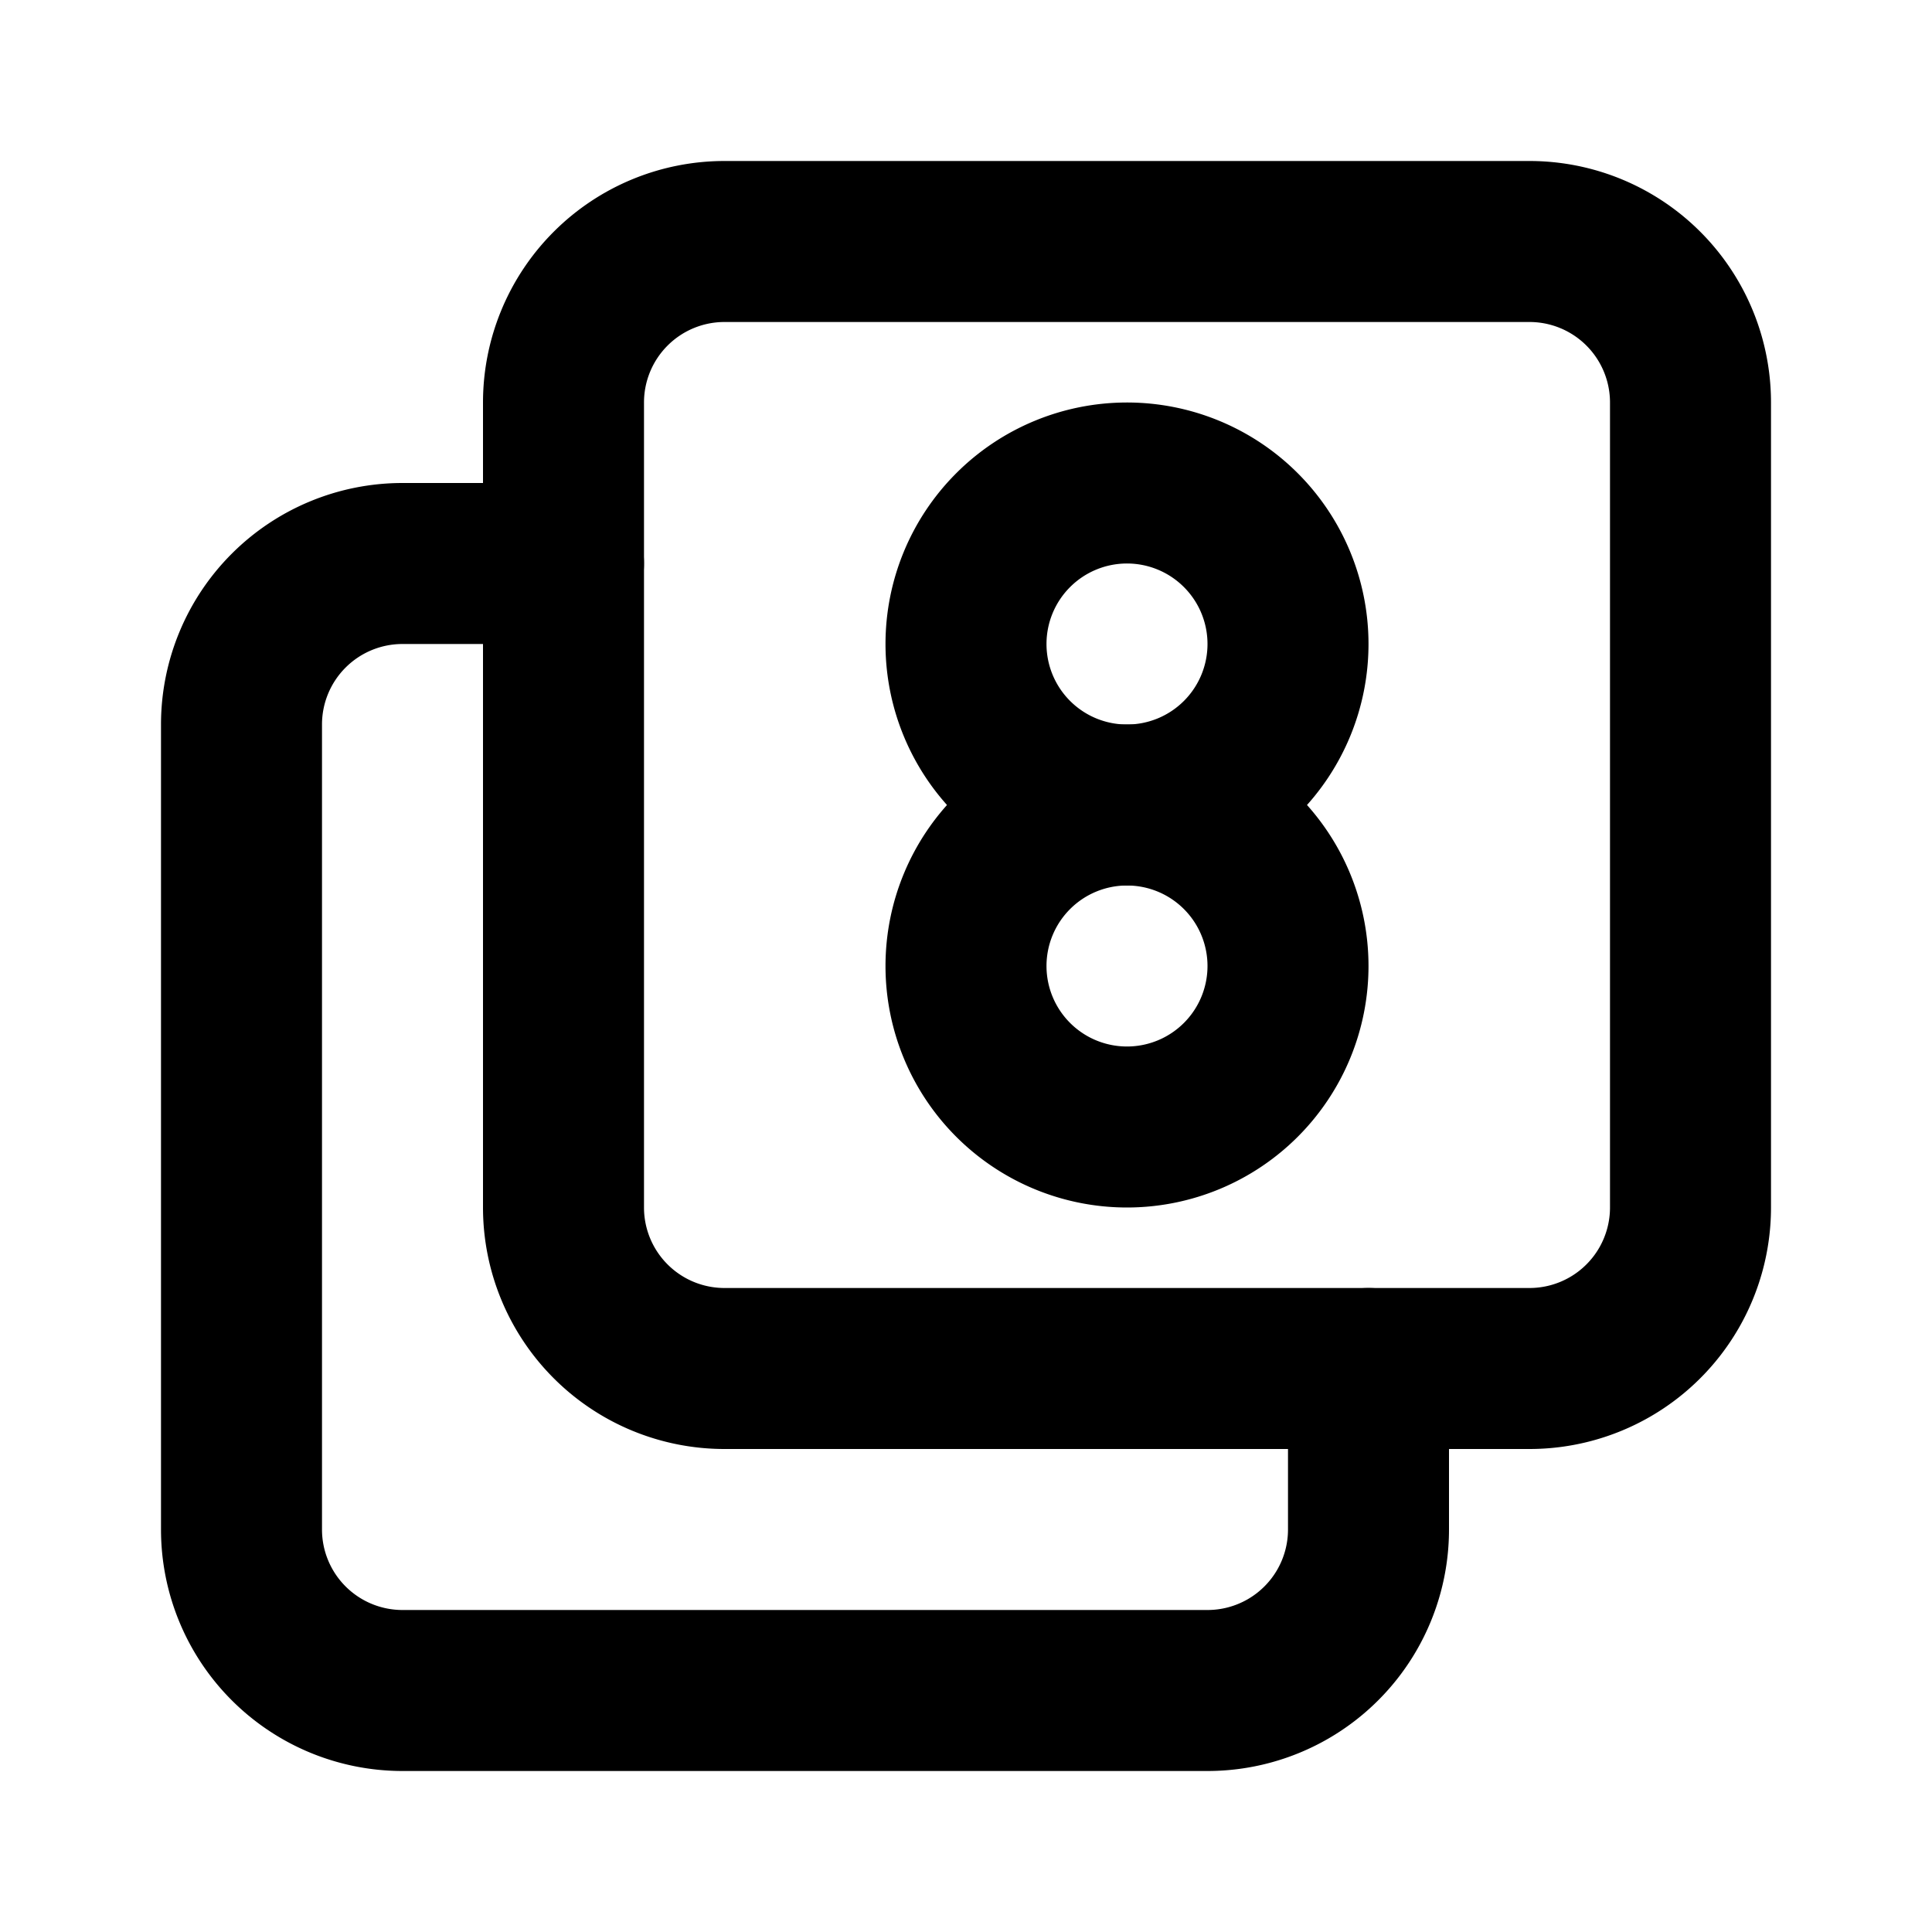
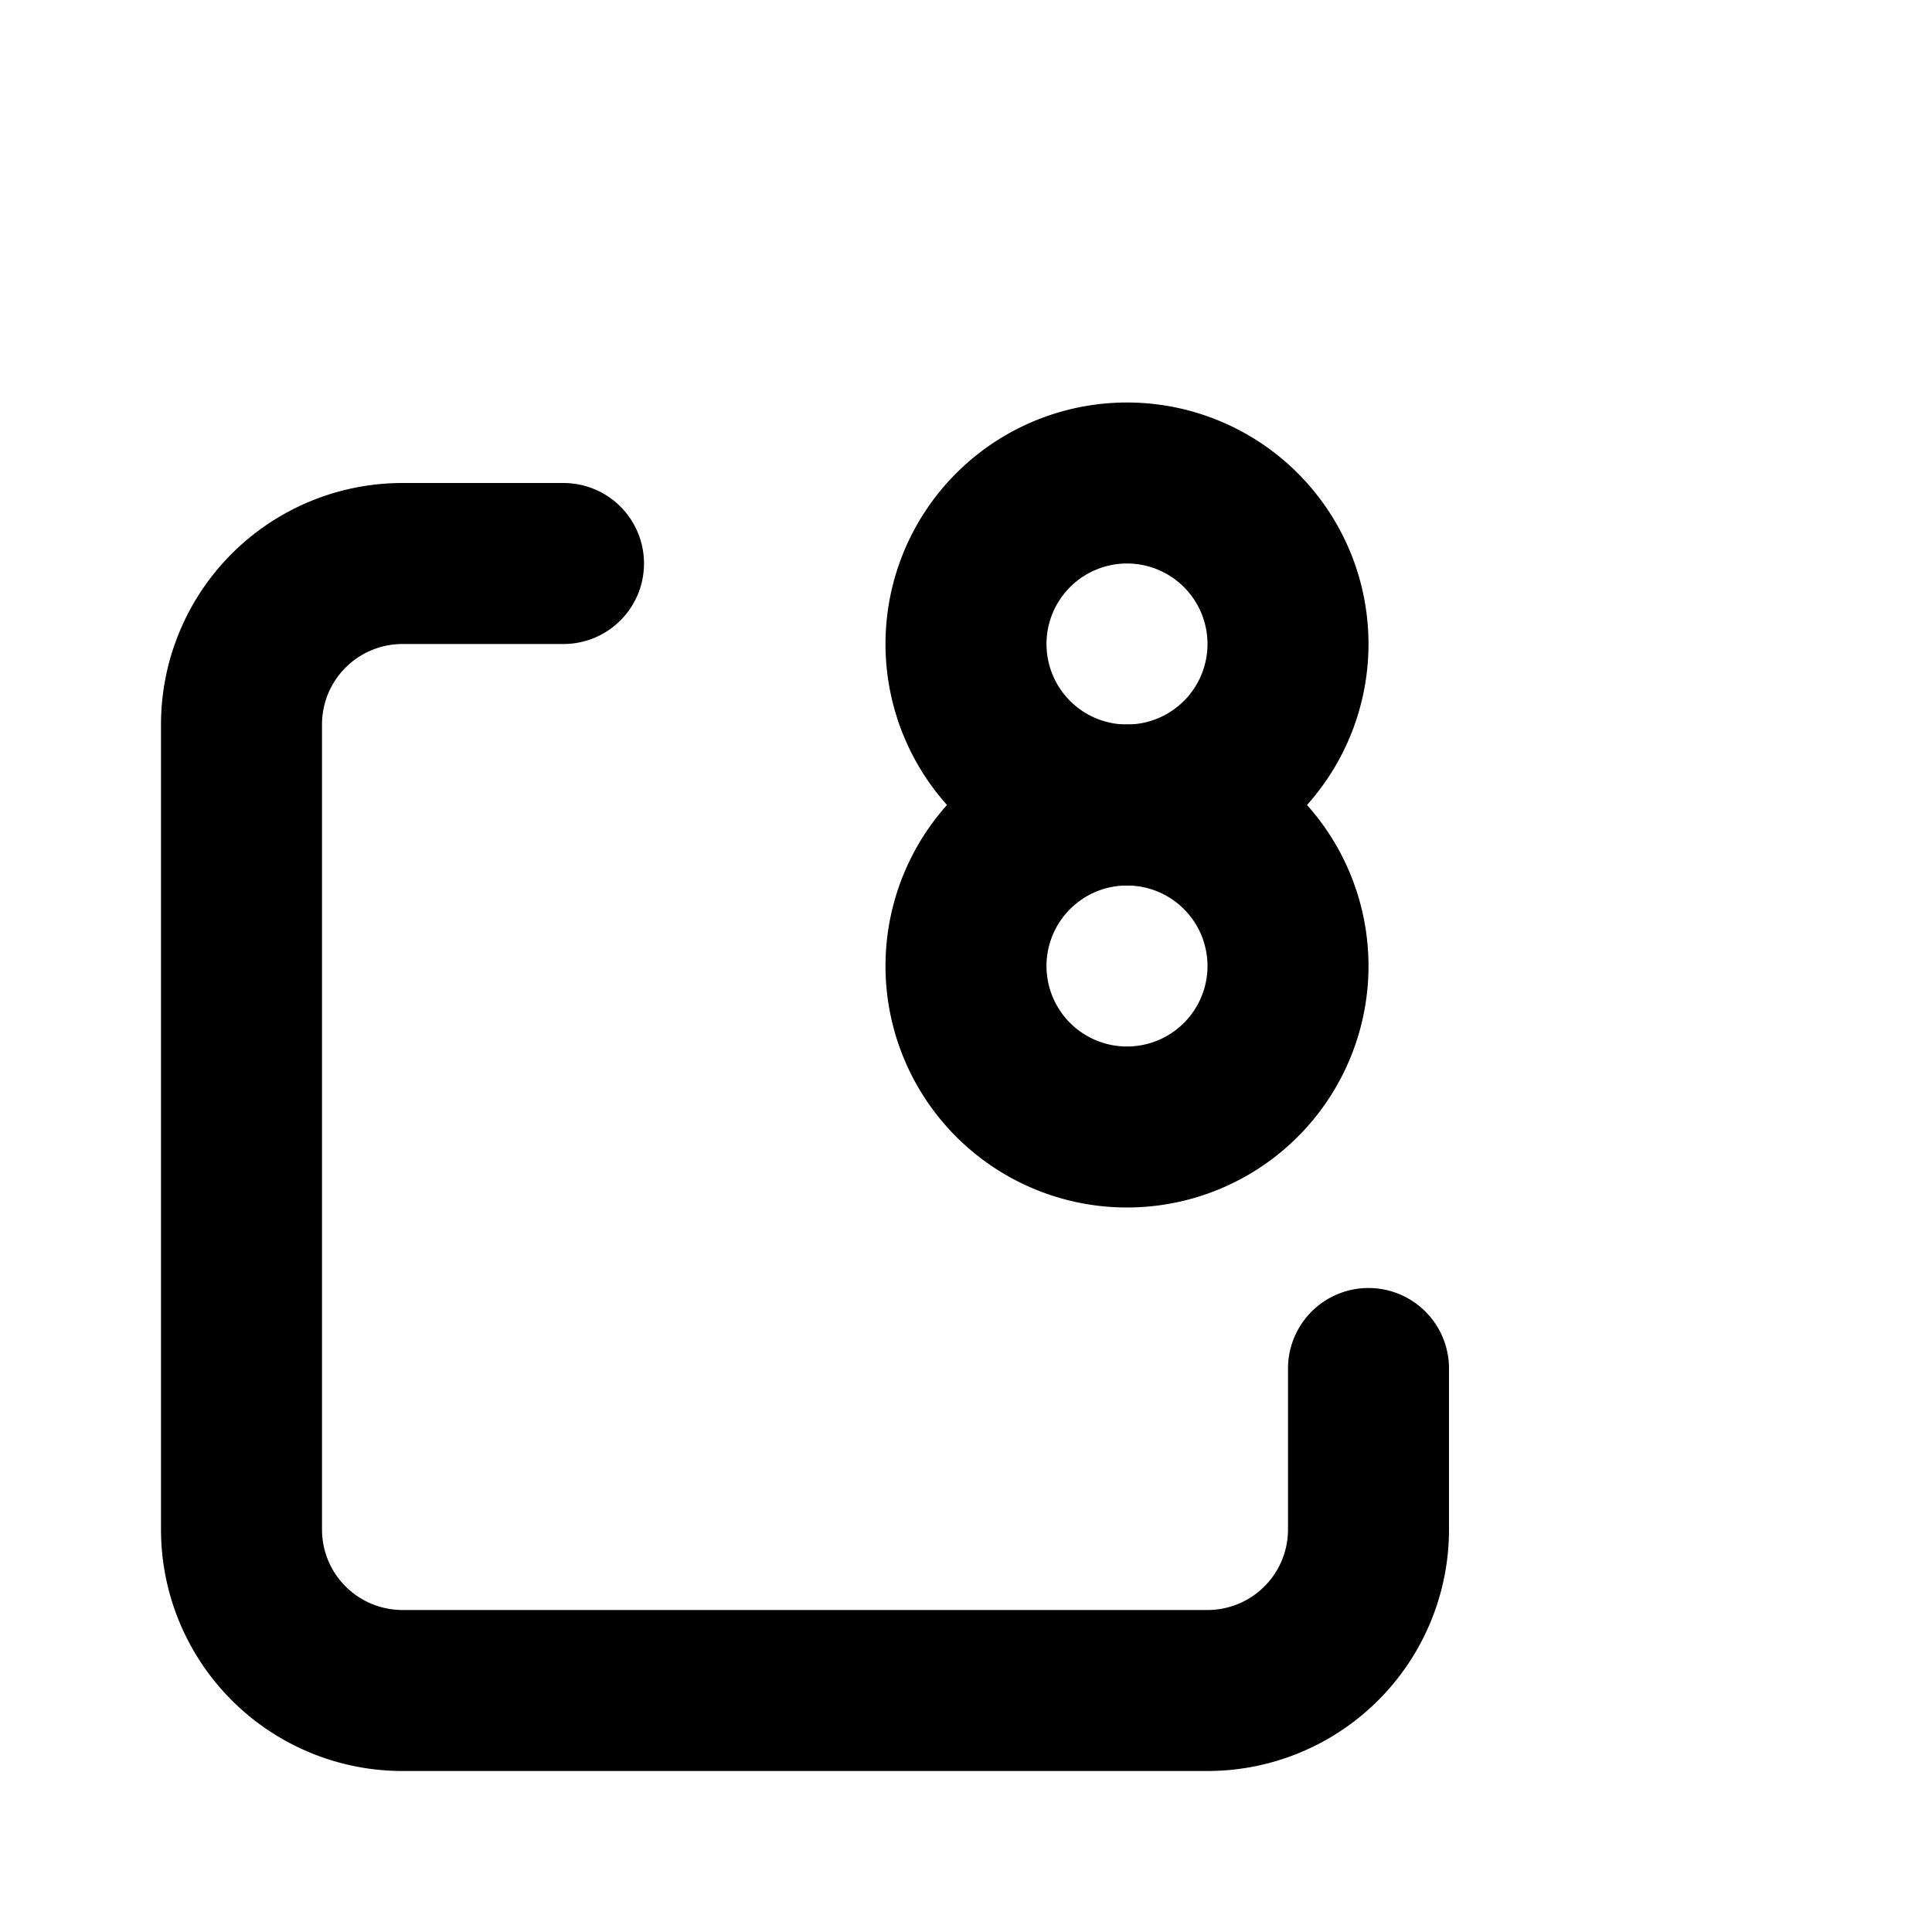
<svg xmlns="http://www.w3.org/2000/svg" width="24" height="24" viewBox="0 0 24 24" fill="none" stroke="currentColor" stroke-width="2" stroke-linecap="round" stroke-linejoin="round">
-   <path d="M7 3m0 2a2 2 0 0 1 2 -2h10a2 2 0 0 1 2 2v10a2 2 0 0 1 -2 2h-10a2 2 0 0 1 -2 -2z" />
  <path d="M14 8m-2 0a2 2 0 1 0 4 0a2 2 0 1 0 -4 0" />
  <path d="M14 12m-2 0a2 2 0 1 0 4 0a2 2 0 1 0 -4 0" />
  <path d="M17 17v2a2 2 0 0 1 -2 2h-10a2 2 0 0 1 -2 -2v-10a2 2 0 0 1 2 -2h2" />
</svg>